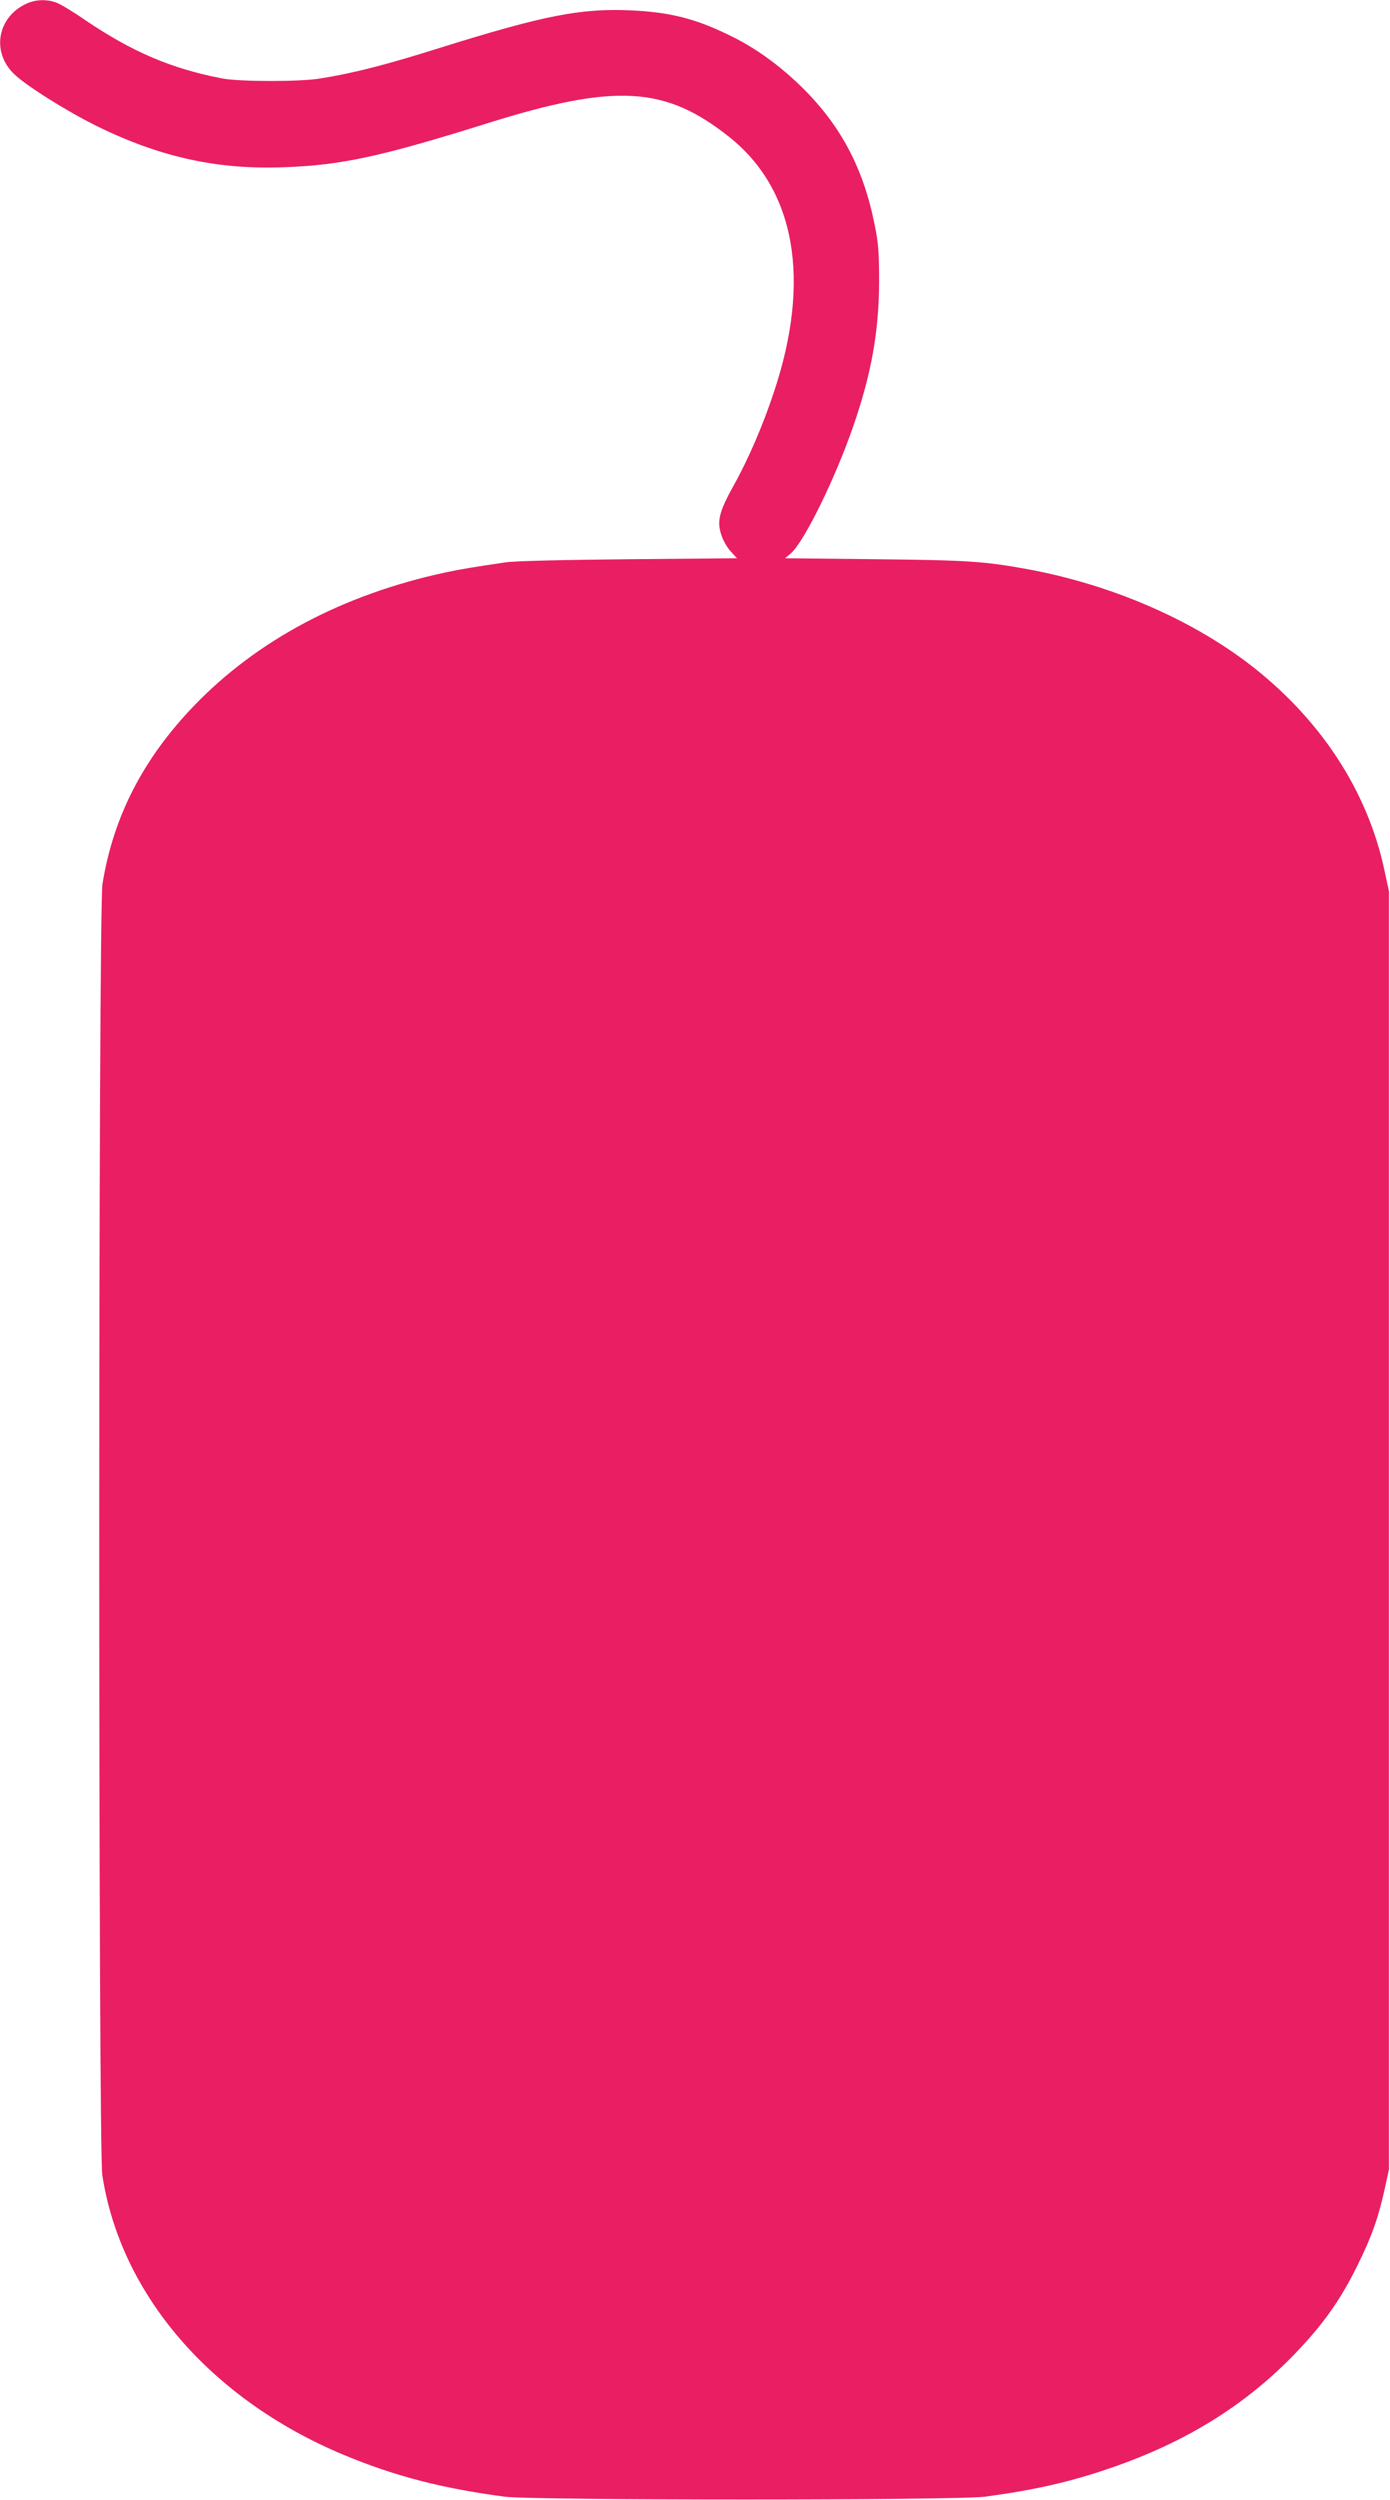
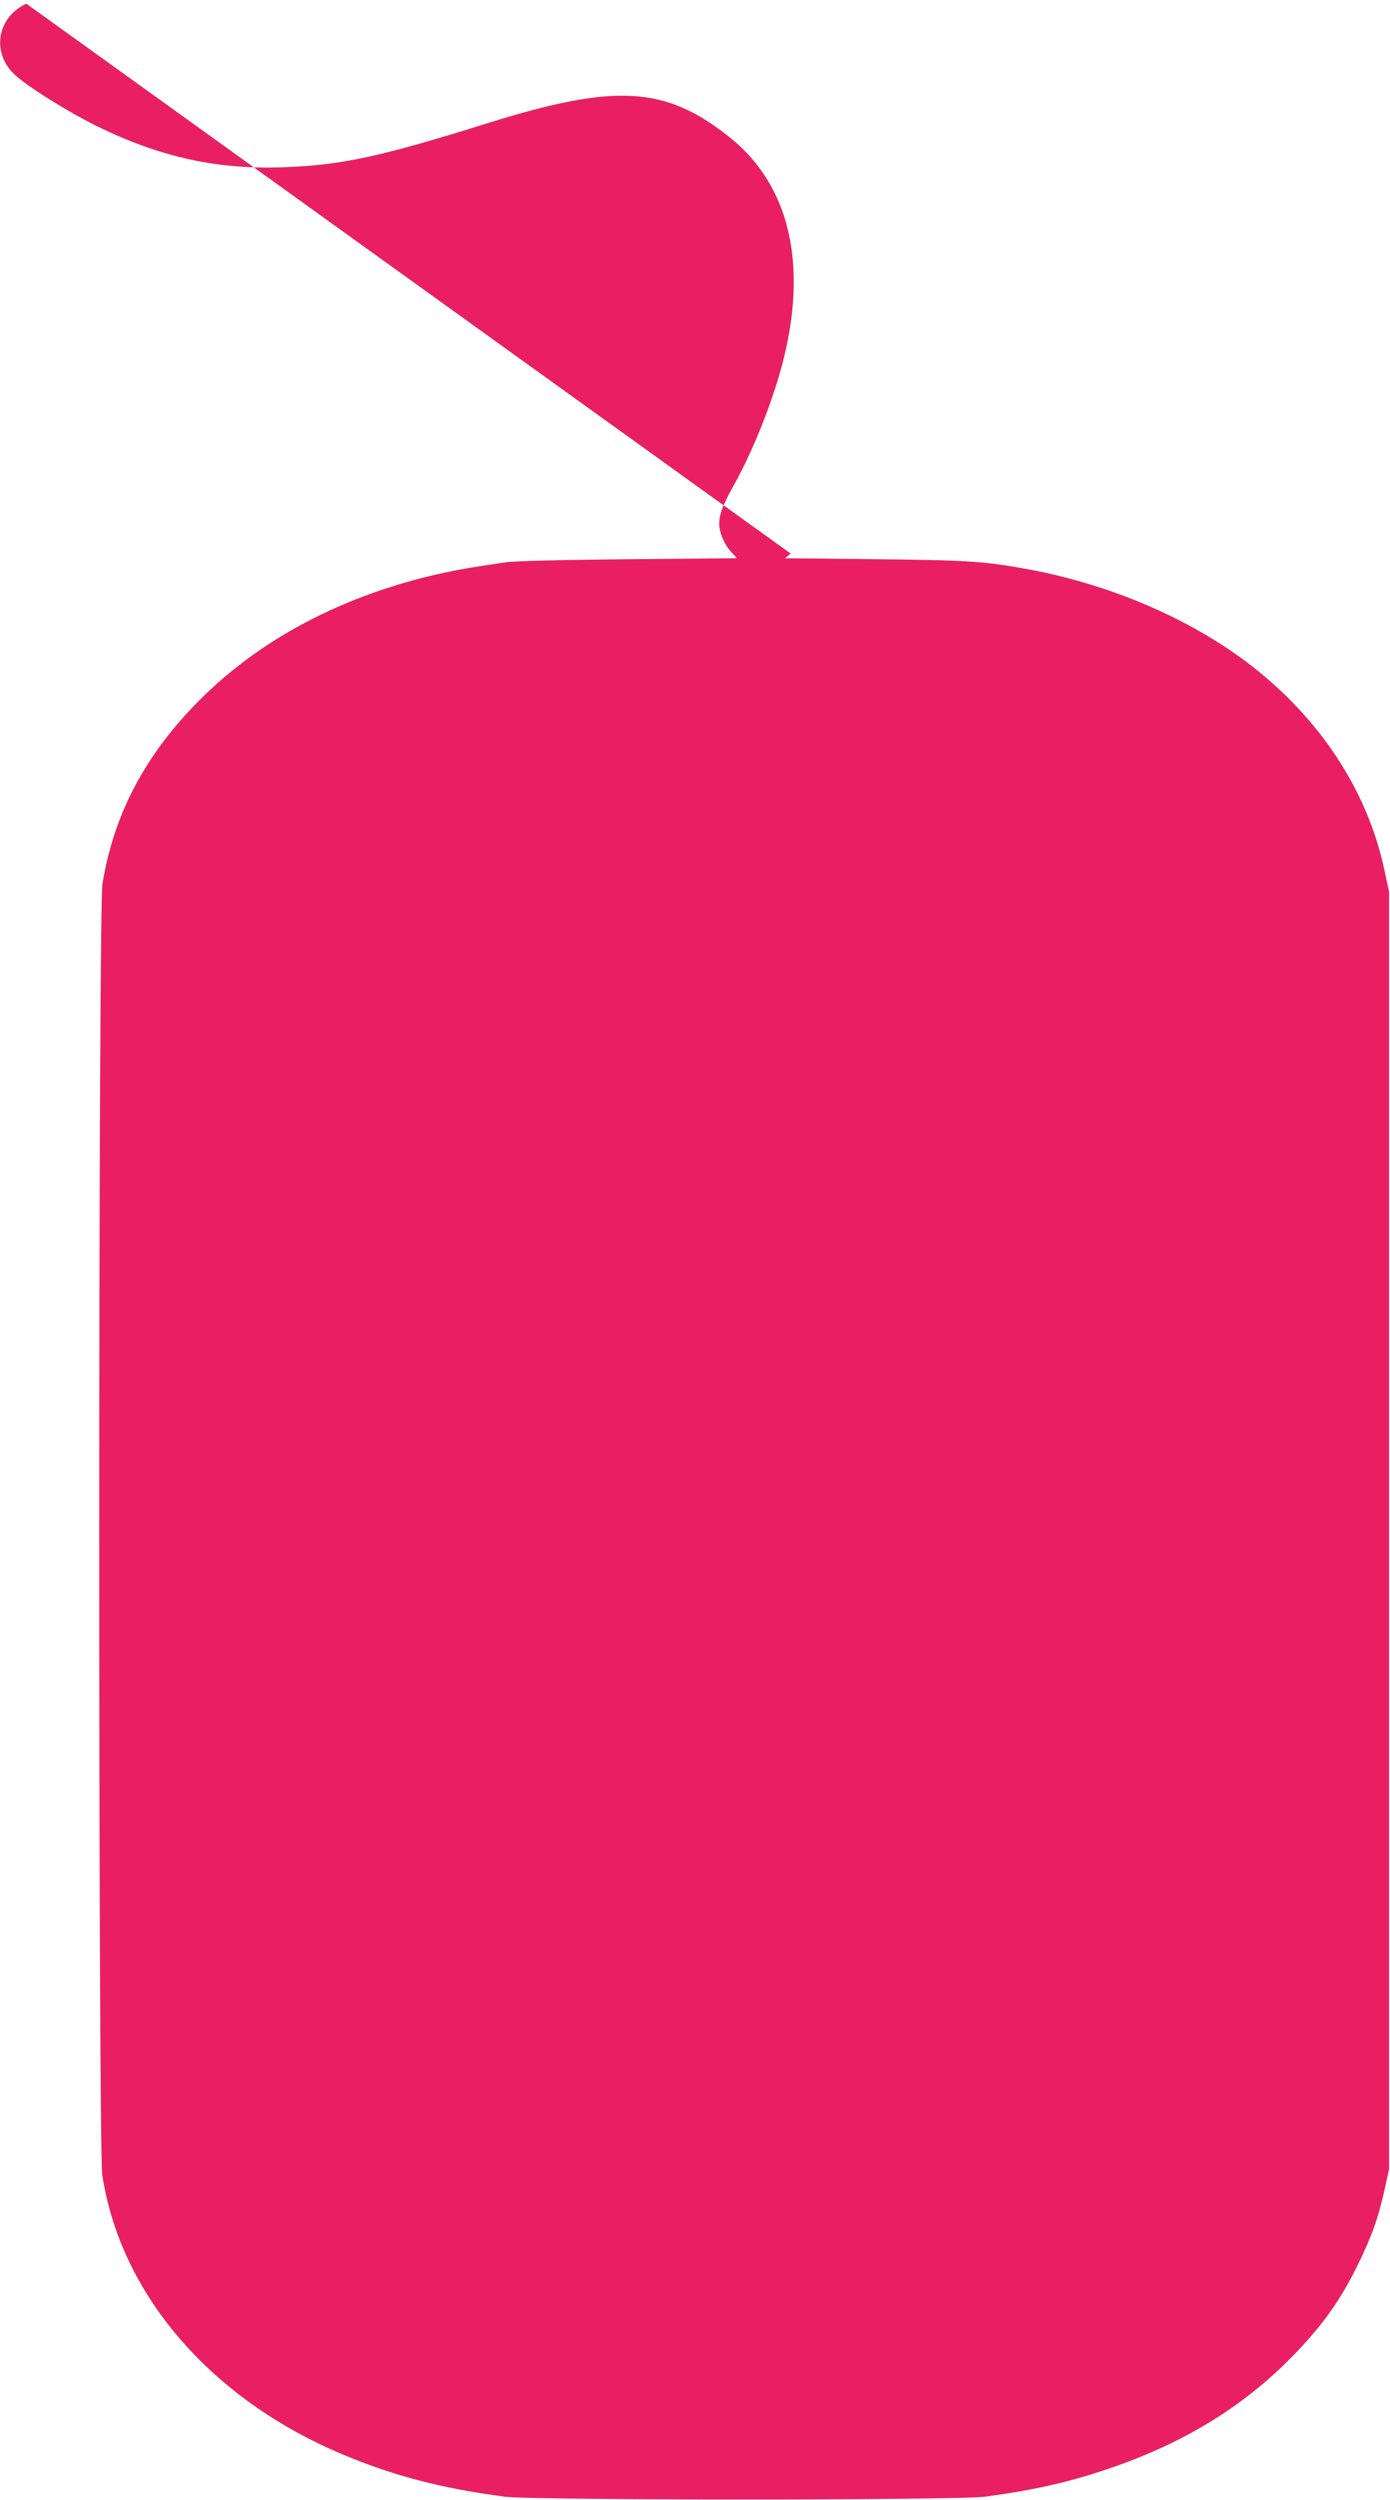
<svg xmlns="http://www.w3.org/2000/svg" version="1.0" width="712pt" height="1280pt" viewBox="0 0 712 1280" preserveAspectRatio="xMidYMid meet">
  <g transform="translate(0,1280) scale(0.1,-0.1)" fill="#e91e63" stroke="none">
-     <path d="M135 12781 c-148 -68 -180 -246 -64 -359 60 -59 270 -191 424 -267 325 -160 621 -225 965 -211 292 11 491 54 1040 226 653 204 908 189 1235 -71 339 -269 421 -731 230 -1304 -56 -170 -131 -344 -205 -477 -76 -136 -89 -186 -65 -257 9 -28 31 -67 49 -85 l31 -34 -555 -5 c-323 -3 -586 -9 -630 -16 -169 -25 -219 -33 -310 -52 -523 -113 -961 -345 -1285 -681 -261 -271 -414 -567 -470 -913 -22 -131 -22 -6470 -1 -6610 93 -611 555 -1147 1232 -1431 263 -110 505 -173 829 -216 145 -19 2315 -19 2460 0 253 34 436 75 644 147 386 132 693 323 947 588 141 147 228 269 314 442 76 154 109 246 143 399 l22 101 0 3270 0 3270 -23 107 c-87 412 -333 785 -702 1065 -305 230 -704 400 -1121 478 -224 41 -308 47 -781 52 l-467 5 29 24 c68 58 228 383 321 653 93 269 131 484 132 736 0 149 -3 200 -23 295 -57 287 -172 505 -369 700 -117 115 -242 206 -376 270 -176 86 -306 118 -506 127 -254 11 -444 -26 -969 -190 -286 -90 -447 -131 -620 -159 -103 -17 -417 -17 -505 1 -259 50 -459 136 -700 299 -60 42 -126 81 -145 88 -50 19 -108 17 -155 -5z" />
+     <path d="M135 12781 c-148 -68 -180 -246 -64 -359 60 -59 270 -191 424 -267 325 -160 621 -225 965 -211 292 11 491 54 1040 226 653 204 908 189 1235 -71 339 -269 421 -731 230 -1304 -56 -170 -131 -344 -205 -477 -76 -136 -89 -186 -65 -257 9 -28 31 -67 49 -85 l31 -34 -555 -5 c-323 -3 -586 -9 -630 -16 -169 -25 -219 -33 -310 -52 -523 -113 -961 -345 -1285 -681 -261 -271 -414 -567 -470 -913 -22 -131 -22 -6470 -1 -6610 93 -611 555 -1147 1232 -1431 263 -110 505 -173 829 -216 145 -19 2315 -19 2460 0 253 34 436 75 644 147 386 132 693 323 947 588 141 147 228 269 314 442 76 154 109 246 143 399 l22 101 0 3270 0 3270 -23 107 c-87 412 -333 785 -702 1065 -305 230 -704 400 -1121 478 -224 41 -308 47 -781 52 l-467 5 29 24 z" />
  </g>
</svg>